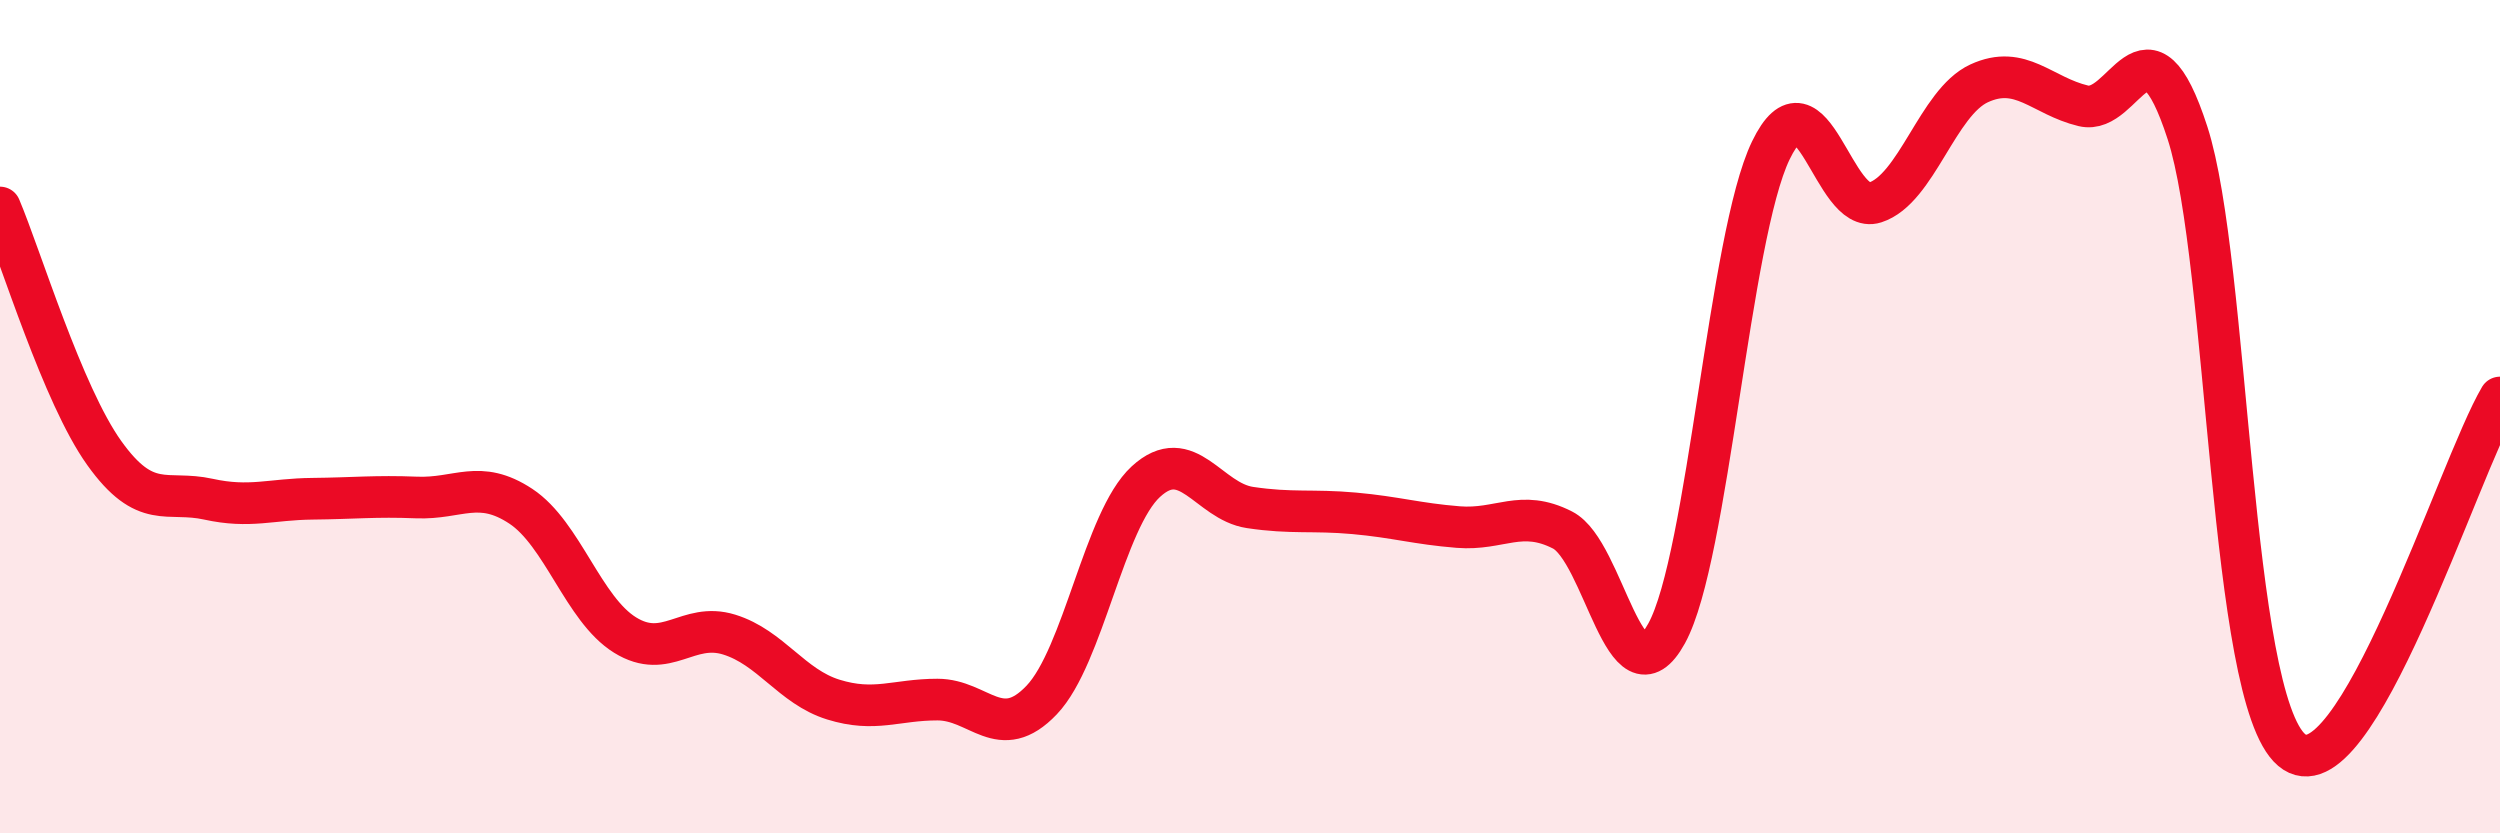
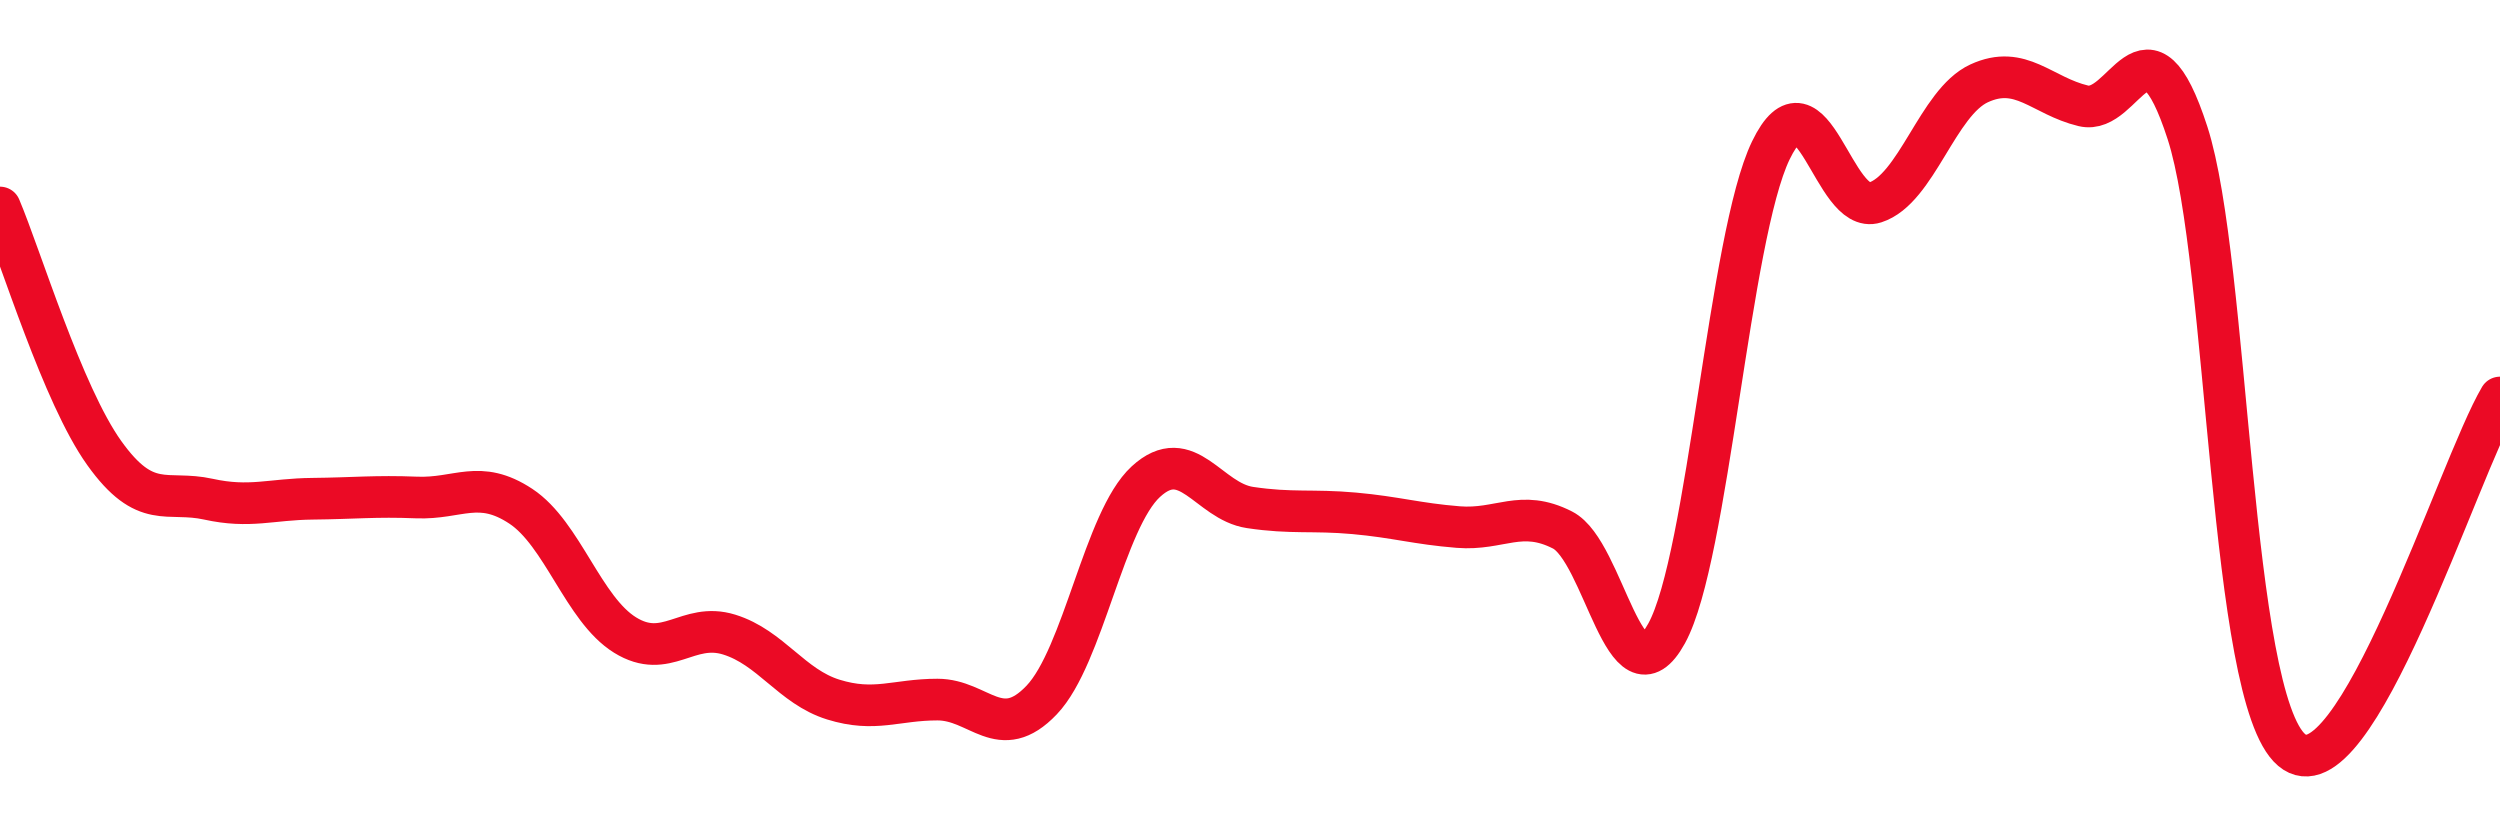
<svg xmlns="http://www.w3.org/2000/svg" width="60" height="20" viewBox="0 0 60 20">
-   <path d="M 0,4.98 C 0.5,6.16 1.5,9.47 2.5,10.87 C 3.5,12.27 4,11.76 5,11.98 C 6,12.2 6.5,11.98 7.5,11.97 C 8.5,11.96 9,11.9 10,11.94 C 11,11.98 11.5,11.49 12.5,12.15 C 13.5,12.81 14,14.62 15,15.24 C 16,15.86 16.5,14.92 17.5,15.23 C 18.5,15.54 19,16.48 20,16.79 C 21,17.1 21.5,16.79 22.5,16.79 C 23.5,16.79 24,17.85 25,16.8 C 26,15.75 26.5,12.48 27.5,11.56 C 28.5,10.64 29,12.03 30,12.18 C 31,12.33 31.5,12.23 32.5,12.32 C 33.5,12.41 34,12.57 35,12.65 C 36,12.73 36.5,12.21 37.5,12.72 C 38.5,13.23 39,17.02 40,15.2 C 41,13.38 41.5,5.68 42.5,3.61 C 43.5,1.54 44,5.18 45,4.86 C 46,4.54 46.5,2.46 47.5,2 C 48.5,1.54 49,2.3 50,2.54 C 51,2.78 51.5,0.1 52.5,3.19 C 53.5,6.28 53.5,16.73 55,18 C 56.5,19.27 59,11.23 60,9.54L60 20L0 20Z" fill="#EB0A25" opacity="0.1" stroke-linecap="round" stroke-linejoin="round" />
  <path d="M 0,4.98 C 0.5,6.16 1.5,9.47 2.5,10.87 C 3.5,12.27 4,11.76 5,11.98 C 6,12.2 6.5,11.98 7.5,11.97 C 8.5,11.96 9,11.9 10,11.94 C 11,11.98 11.5,11.49 12.5,12.15 C 13.5,12.81 14,14.62 15,15.24 C 16,15.86 16.5,14.92 17.5,15.23 C 18.5,15.54 19,16.48 20,16.79 C 21,17.1 21.5,16.79 22.5,16.79 C 23.5,16.79 24,17.85 25,16.8 C 26,15.75 26.5,12.48 27.5,11.56 C 28.5,10.64 29,12.03 30,12.18 C 31,12.33 31.5,12.23 32.5,12.32 C 33.5,12.41 34,12.57 35,12.65 C 36,12.73 36.5,12.21 37.5,12.72 C 38.5,13.23 39,17.02 40,15.2 C 41,13.38 41.5,5.68 42.5,3.61 C 43.5,1.54 44,5.18 45,4.86 C 46,4.54 46.5,2.46 47.5,2 C 48.5,1.54 49,2.3 50,2.54 C 51,2.78 51.5,0.1 52.5,3.19 C 53.5,6.28 53.5,16.73 55,18 C 56.5,19.27 59,11.23 60,9.54" stroke="#EB0A25" stroke-width="1" fill="none" stroke-linecap="round" stroke-linejoin="round" />
</svg>